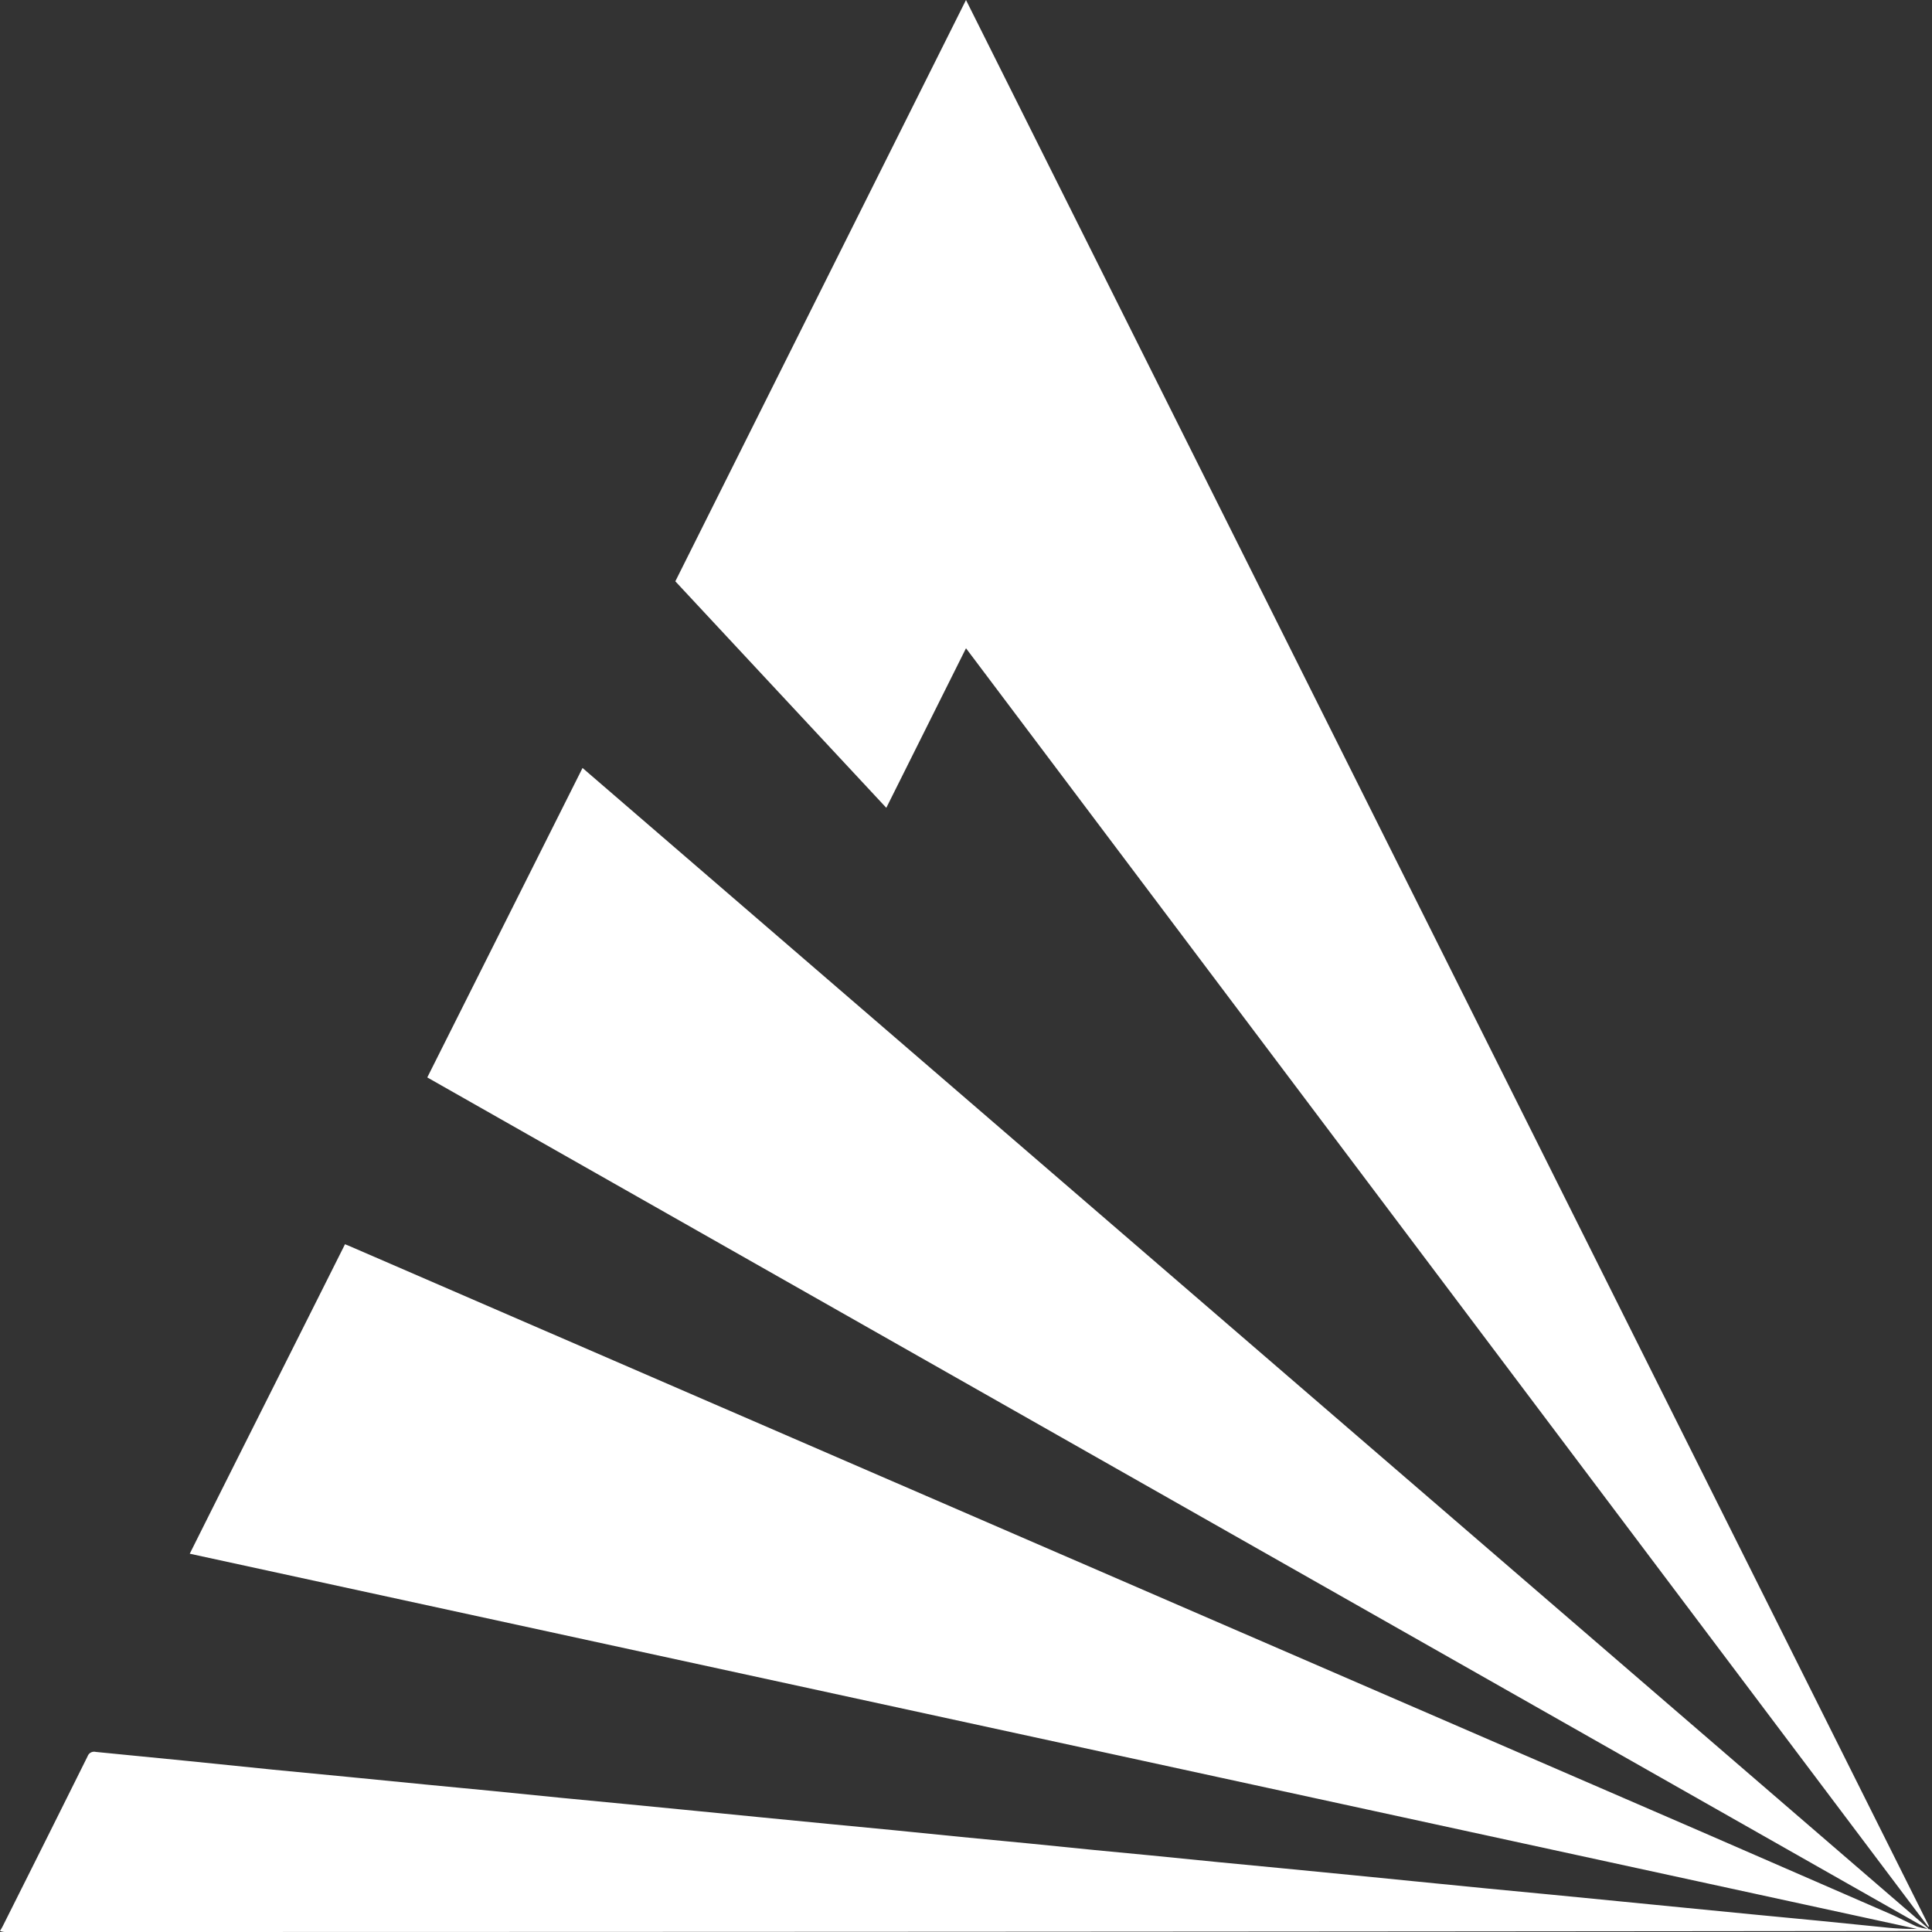
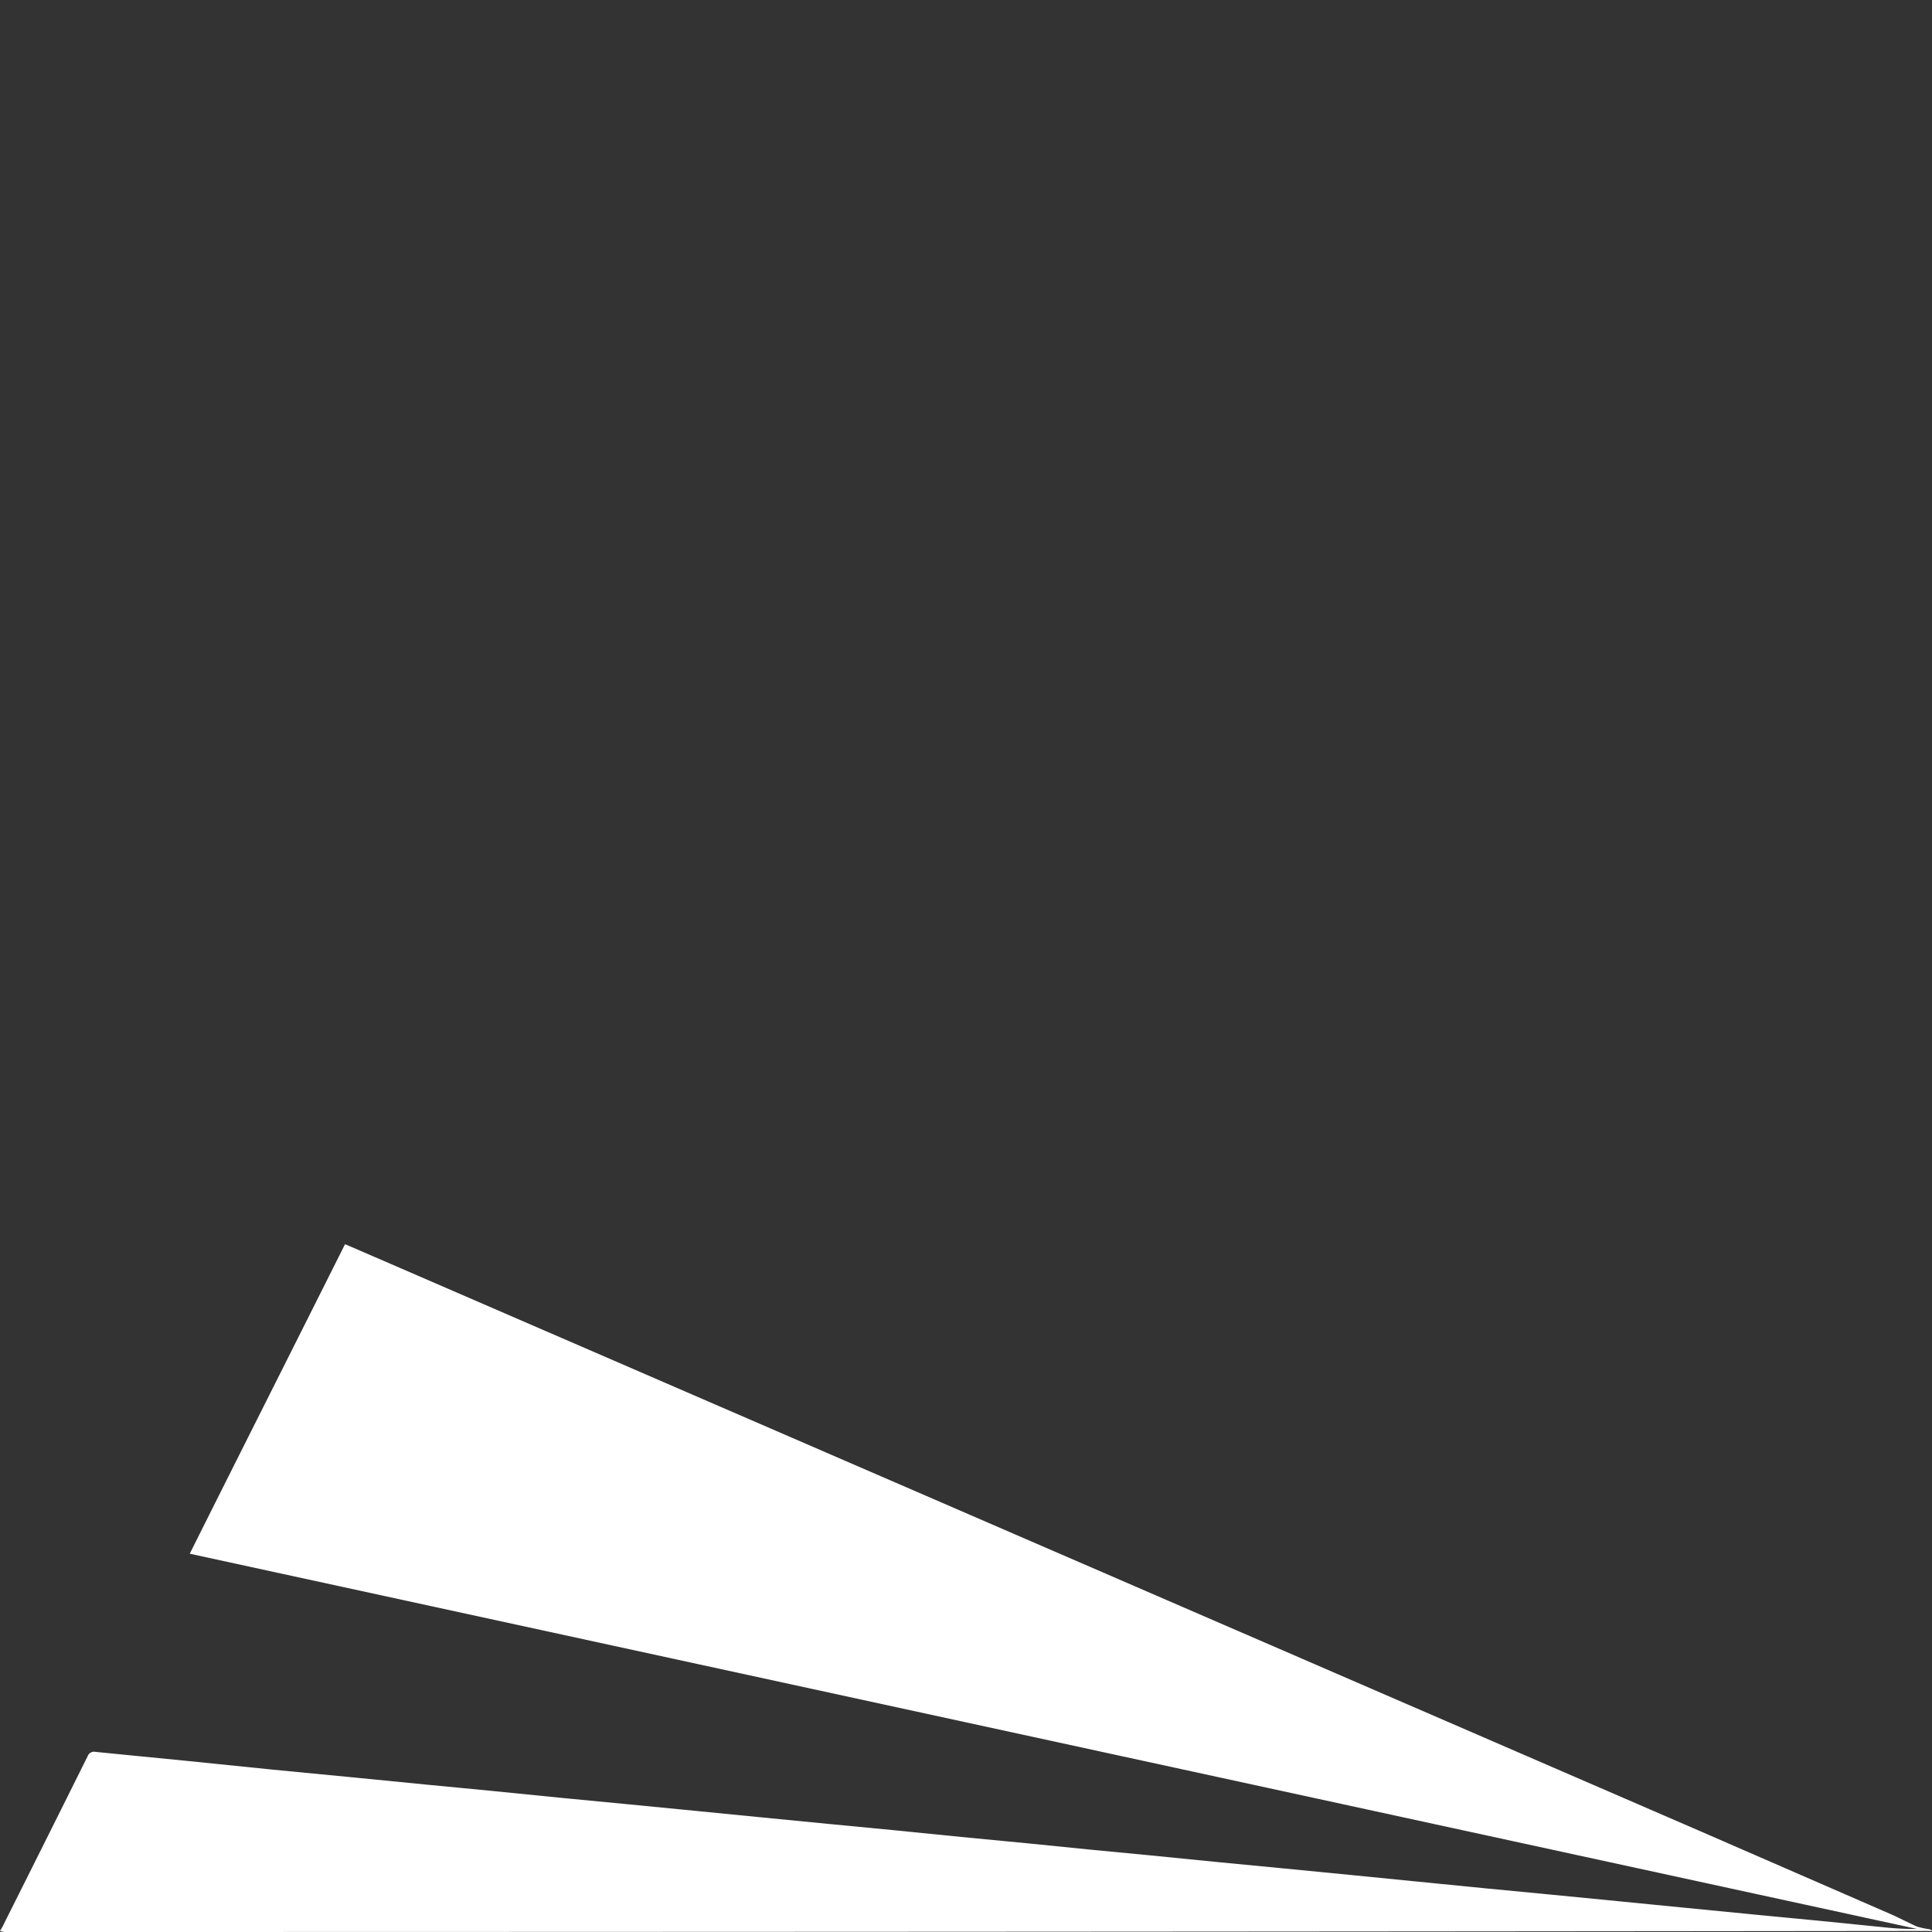
<svg xmlns="http://www.w3.org/2000/svg" id="Слой_1" data-name="Слой 1" viewBox="0 0 112 112">
  <rect x="0" y="0" width="112" height="112" fill="#333333" stroke="none" />
  <defs>
    <style>.cls-1{fill:#fff;}</style>
  </defs>
  <title>logo</title>
  <path class="cls-1" d="M0,111.94c.06-.1.12-.2.17-.3q2.46-4.9,4.91-9.83a.4.4,0,0,1,.47-.25l5.28.52,5,.51,4.46.43,4.47.44,3.85.37,3.89.39,3.85.37,3.89.38,3.85.38,3.89.38,3.85.37,3.89.39,3.85.37,3.89.39,3.24.31,3.92.39,3.85.37,3.89.38,3.82.38,3.94.39,3.86.37,3.88.38,3.86.38,3.88.38,3.86.37,3.88.39a15,15,0,0,0,1.78.08L11,90.07c3-6,6-11.95,9-17.94l.27.11,78.35,33.94,11,4.79c.5.22,1,.49,1.5.71a4.21,4.21,0,0,0,.74.16.54.54,0,0,1,.16.1s0,0,0,0a1.77,1.77,0,0,1-.23,0Q56,112,.26,112A1.19,1.19,0,0,1,0,111.94Z" />
-   <path class="cls-1" d="M111.78,111.7,56,37.58l-4.62,9.25L39.15,33.7,56,0q27.94,55.88,55.83,111.67Z" />
-   <path class="cls-1" d="M24.77,62.46l9-17.94,78,67.26,0,.06Z" />
</svg>